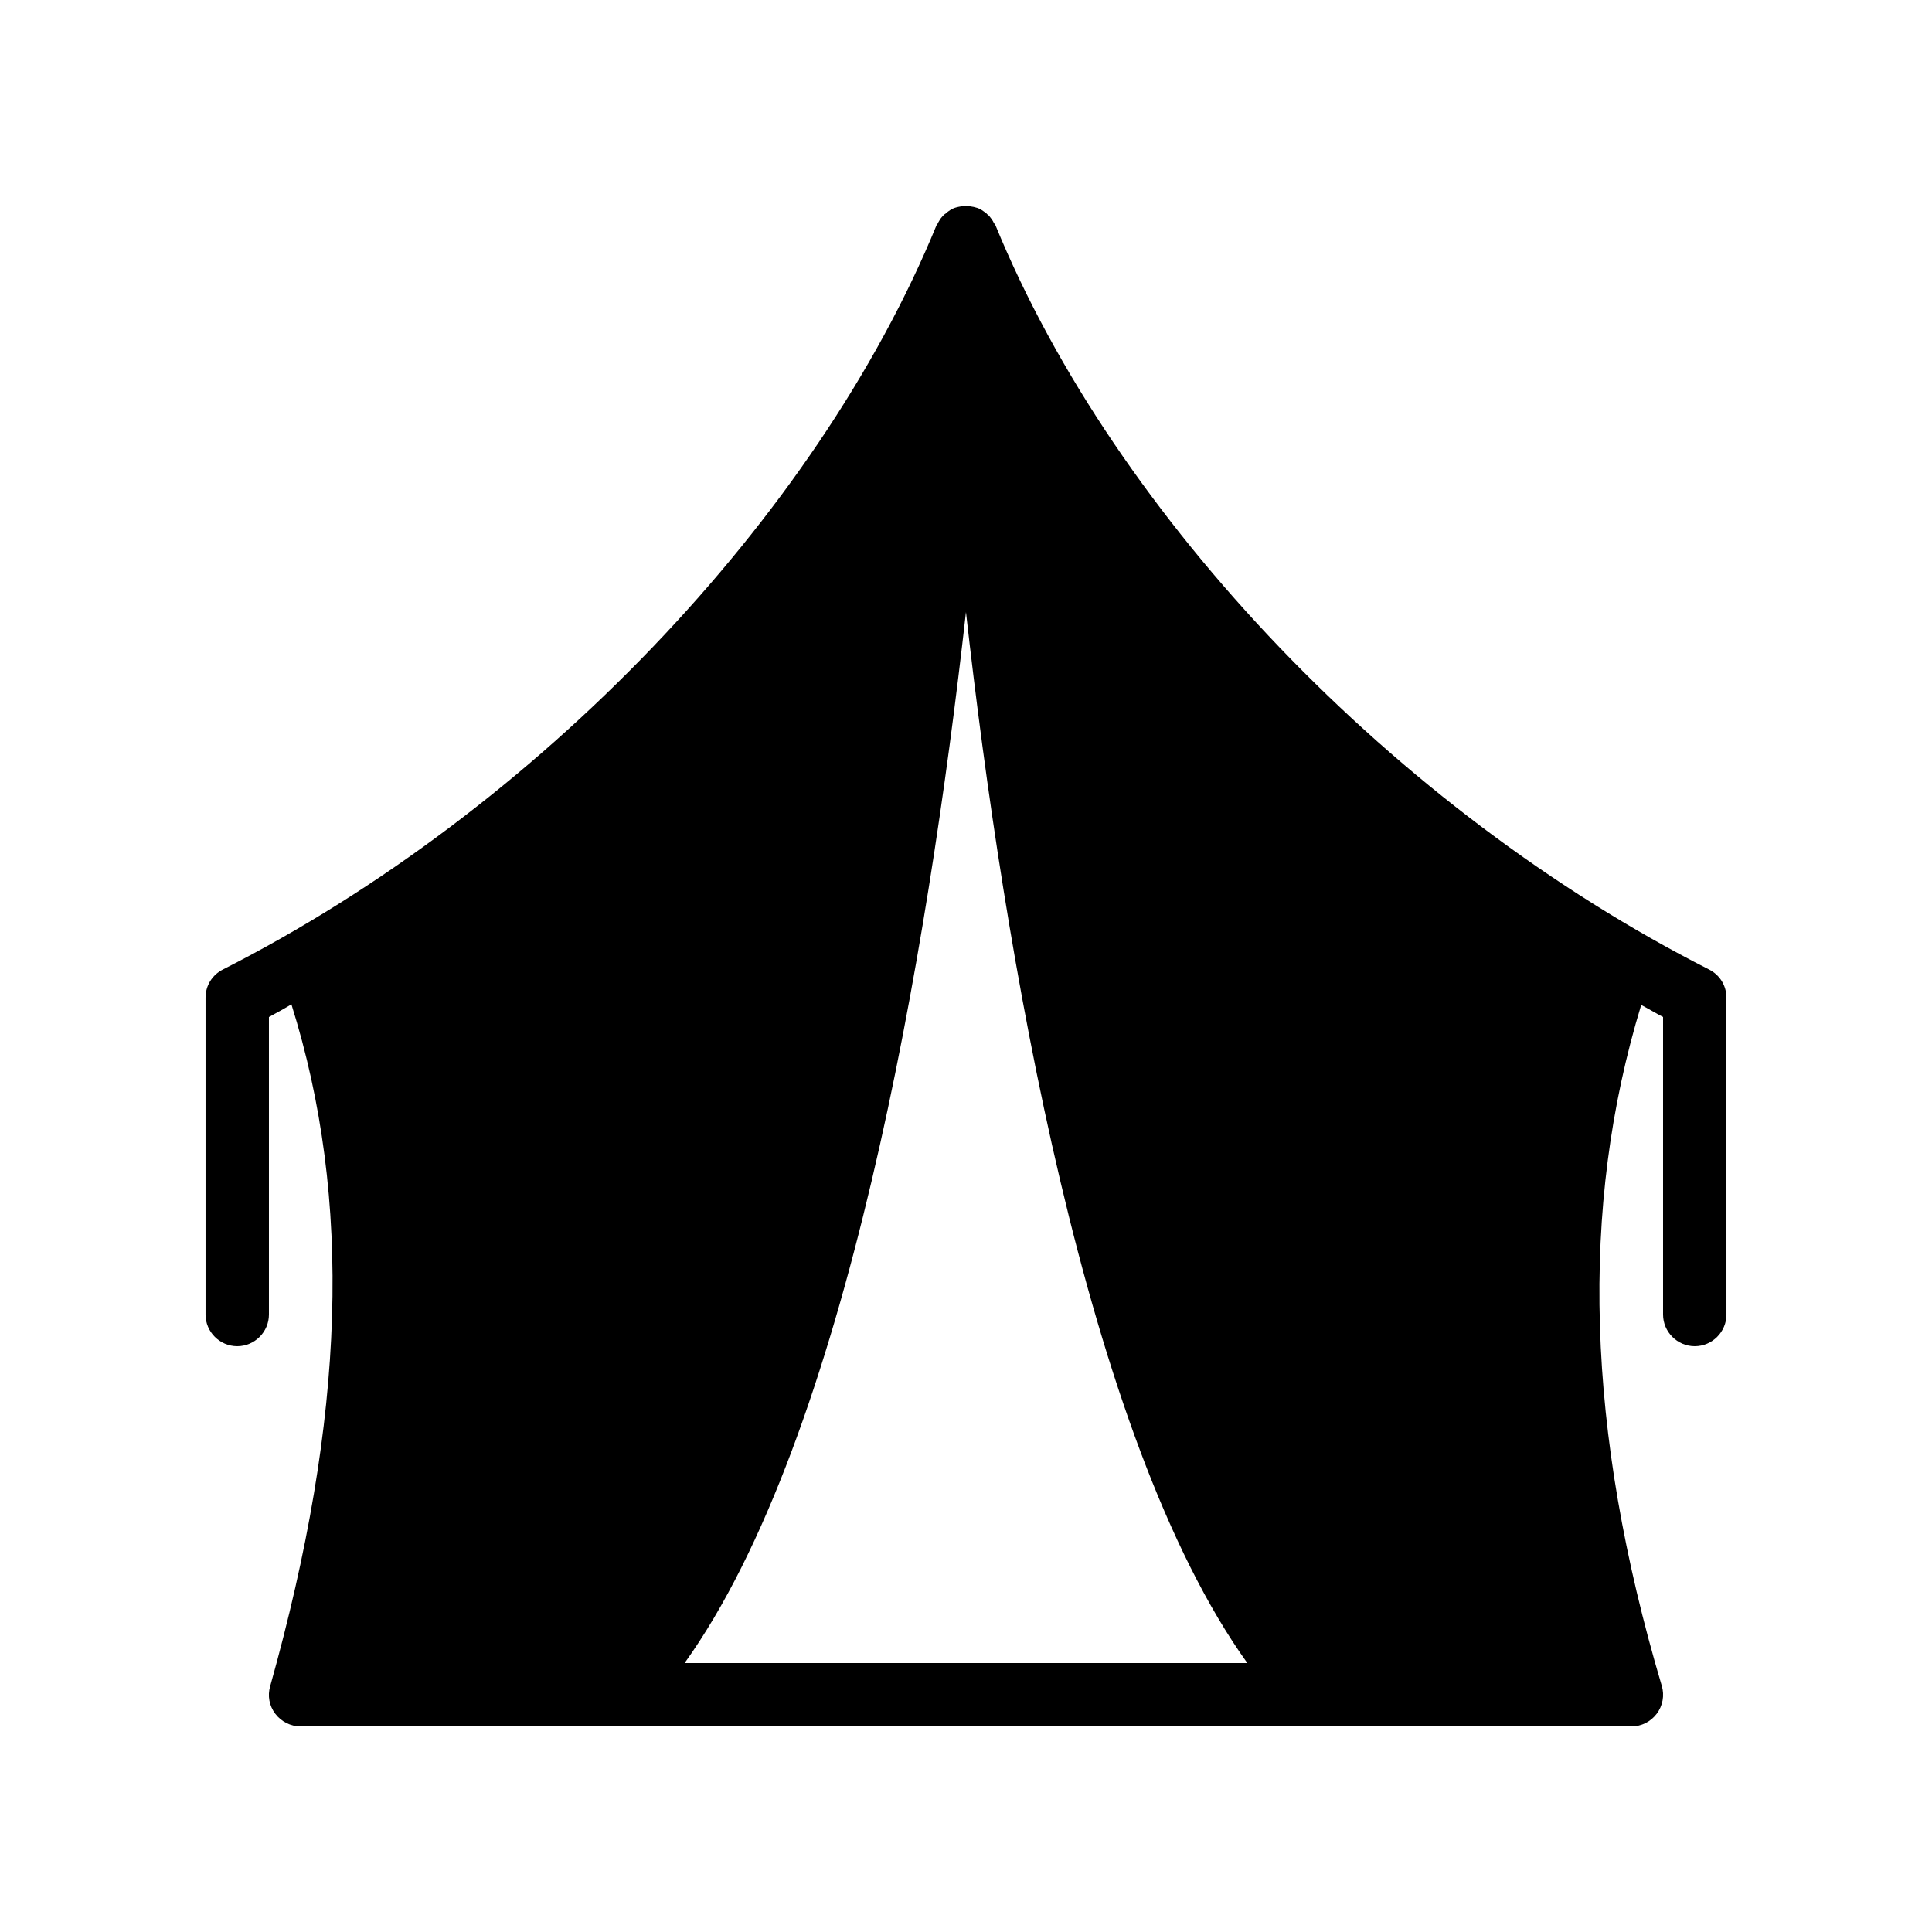
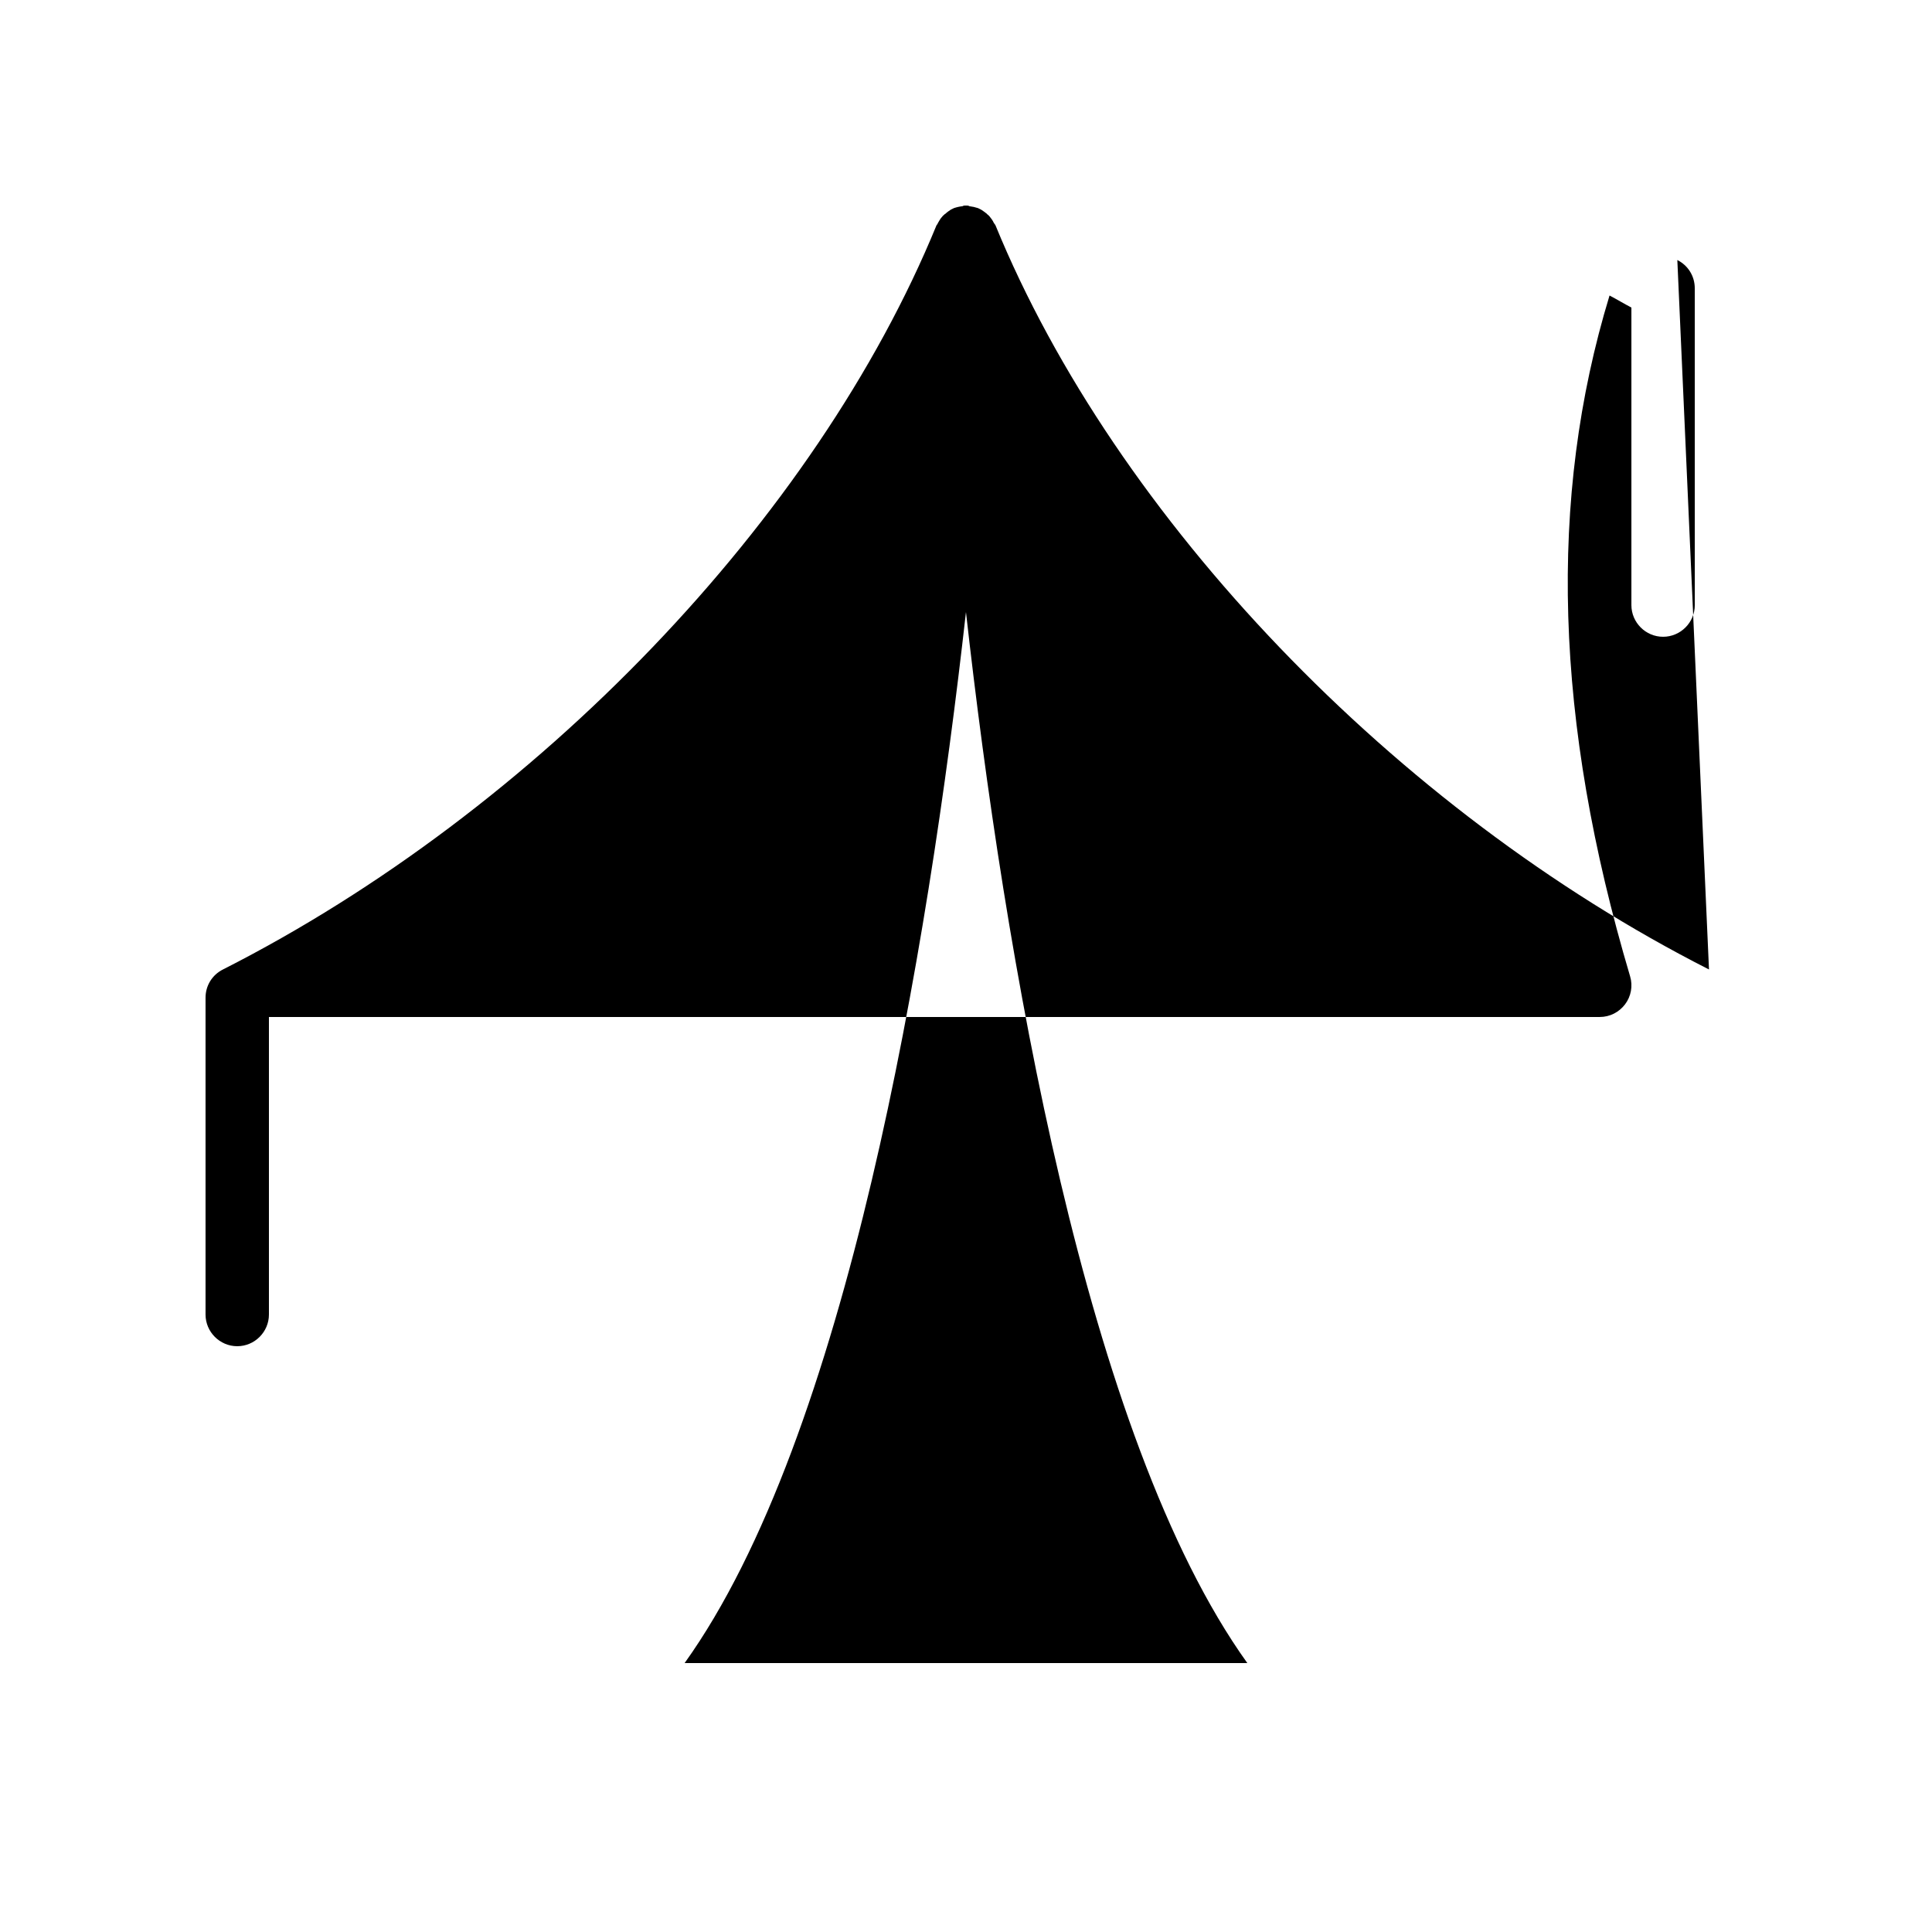
<svg xmlns="http://www.w3.org/2000/svg" fill="#000000" width="800px" height="800px" version="1.1" viewBox="144 144 512 512">
-   <path d="m596.9 400.92c-83.043-42.152-157.27-119.57-189.1-197.24-0.082-0.168-0.168-0.25-0.25-0.336 0-0.082-0.082-0.168-0.168-0.25-0.25-0.586-0.672-1.176-1.09-1.68-0.168-0.25-0.336-0.336-0.504-0.504-0.082-0.082-0.168-0.168-0.25-0.168v-0.082c-0.504-0.418-1.008-0.754-1.512-1.09-0.25-0.168-0.586-0.25-0.84-0.418-0.754-0.25-1.512-0.418-2.266-0.504-0.172-0.09-0.34-0.172-0.508-0.172h-0.168-0.504-0.168c-0.168 0-0.336 0.082-0.504 0.168-0.754 0.082-1.512 0.25-2.266 0.504-0.25 0.168-0.586 0.25-0.84 0.418-0.504 0.336-1.008 0.672-1.426 1.09-0.082 0-0.168 0.082-0.25 0.168l-0.082 0.082c-0.168 0.168-0.336 0.25-0.504 0.504-0.418 0.418-0.754 1.008-1.09 1.594 0 0.082-0.168 0.25-0.168 0.336-0.082 0.168-0.168 0.25-0.25 0.336-31.824 77.672-106.05 155.09-189.1 197.24-2.863 1.434-4.625 4.285-4.625 7.477v83.969c0 4.617 3.777 8.398 8.398 8.398 4.617 0 8.398-3.777 8.398-8.398v-78.848c2.016-1.09 4.031-2.184 5.961-3.359 16.207 51.641 14.359 109.41-5.625 180.7-0.754 2.519-0.25 5.207 1.344 7.305 1.59 2.102 4.109 3.363 6.711 3.363h352.67c2.688 0 5.121-1.258 6.719-3.359 1.594-2.098 2.098-4.871 1.344-7.391-20.07-67.594-21.832-126.71-5.457-180.45 1.93 1.008 3.863 2.184 5.793 3.191v78.848c0 4.617 3.777 8.398 8.398 8.398 4.617 0 8.398-3.777 8.398-8.398l-0.004-83.969c0-3.191-1.766-6.043-4.621-7.473zm-271.47 183.81c42.906-59.871 64.402-188 74.562-278.52 10.16 90.52 31.656 218.65 74.562 278.52z" />
+   <path d="m596.9 400.92c-83.043-42.152-157.27-119.57-189.1-197.24-0.082-0.168-0.168-0.25-0.25-0.336 0-0.082-0.082-0.168-0.168-0.25-0.25-0.586-0.672-1.176-1.09-1.68-0.168-0.25-0.336-0.336-0.504-0.504-0.082-0.082-0.168-0.168-0.25-0.168v-0.082c-0.504-0.418-1.008-0.754-1.512-1.09-0.25-0.168-0.586-0.25-0.84-0.418-0.754-0.25-1.512-0.418-2.266-0.504-0.172-0.09-0.34-0.172-0.508-0.172h-0.168-0.504-0.168c-0.168 0-0.336 0.082-0.504 0.168-0.754 0.082-1.512 0.25-2.266 0.504-0.25 0.168-0.586 0.25-0.84 0.418-0.504 0.336-1.008 0.672-1.426 1.09-0.082 0-0.168 0.082-0.25 0.168l-0.082 0.082c-0.168 0.168-0.336 0.25-0.504 0.504-0.418 0.418-0.754 1.008-1.09 1.594 0 0.082-0.168 0.25-0.168 0.336-0.082 0.168-0.168 0.25-0.25 0.336-31.824 77.672-106.05 155.09-189.1 197.24-2.863 1.434-4.625 4.285-4.625 7.477v83.969c0 4.617 3.777 8.398 8.398 8.398 4.617 0 8.398-3.777 8.398-8.398v-78.848h352.67c2.688 0 5.121-1.258 6.719-3.359 1.594-2.098 2.098-4.871 1.344-7.391-20.07-67.594-21.832-126.71-5.457-180.45 1.93 1.008 3.863 2.184 5.793 3.191v78.848c0 4.617 3.777 8.398 8.398 8.398 4.617 0 8.398-3.777 8.398-8.398l-0.004-83.969c0-3.191-1.766-6.043-4.621-7.473zm-271.47 183.81c42.906-59.871 64.402-188 74.562-278.52 10.16 90.52 31.656 218.65 74.562 278.52z" />
</svg>